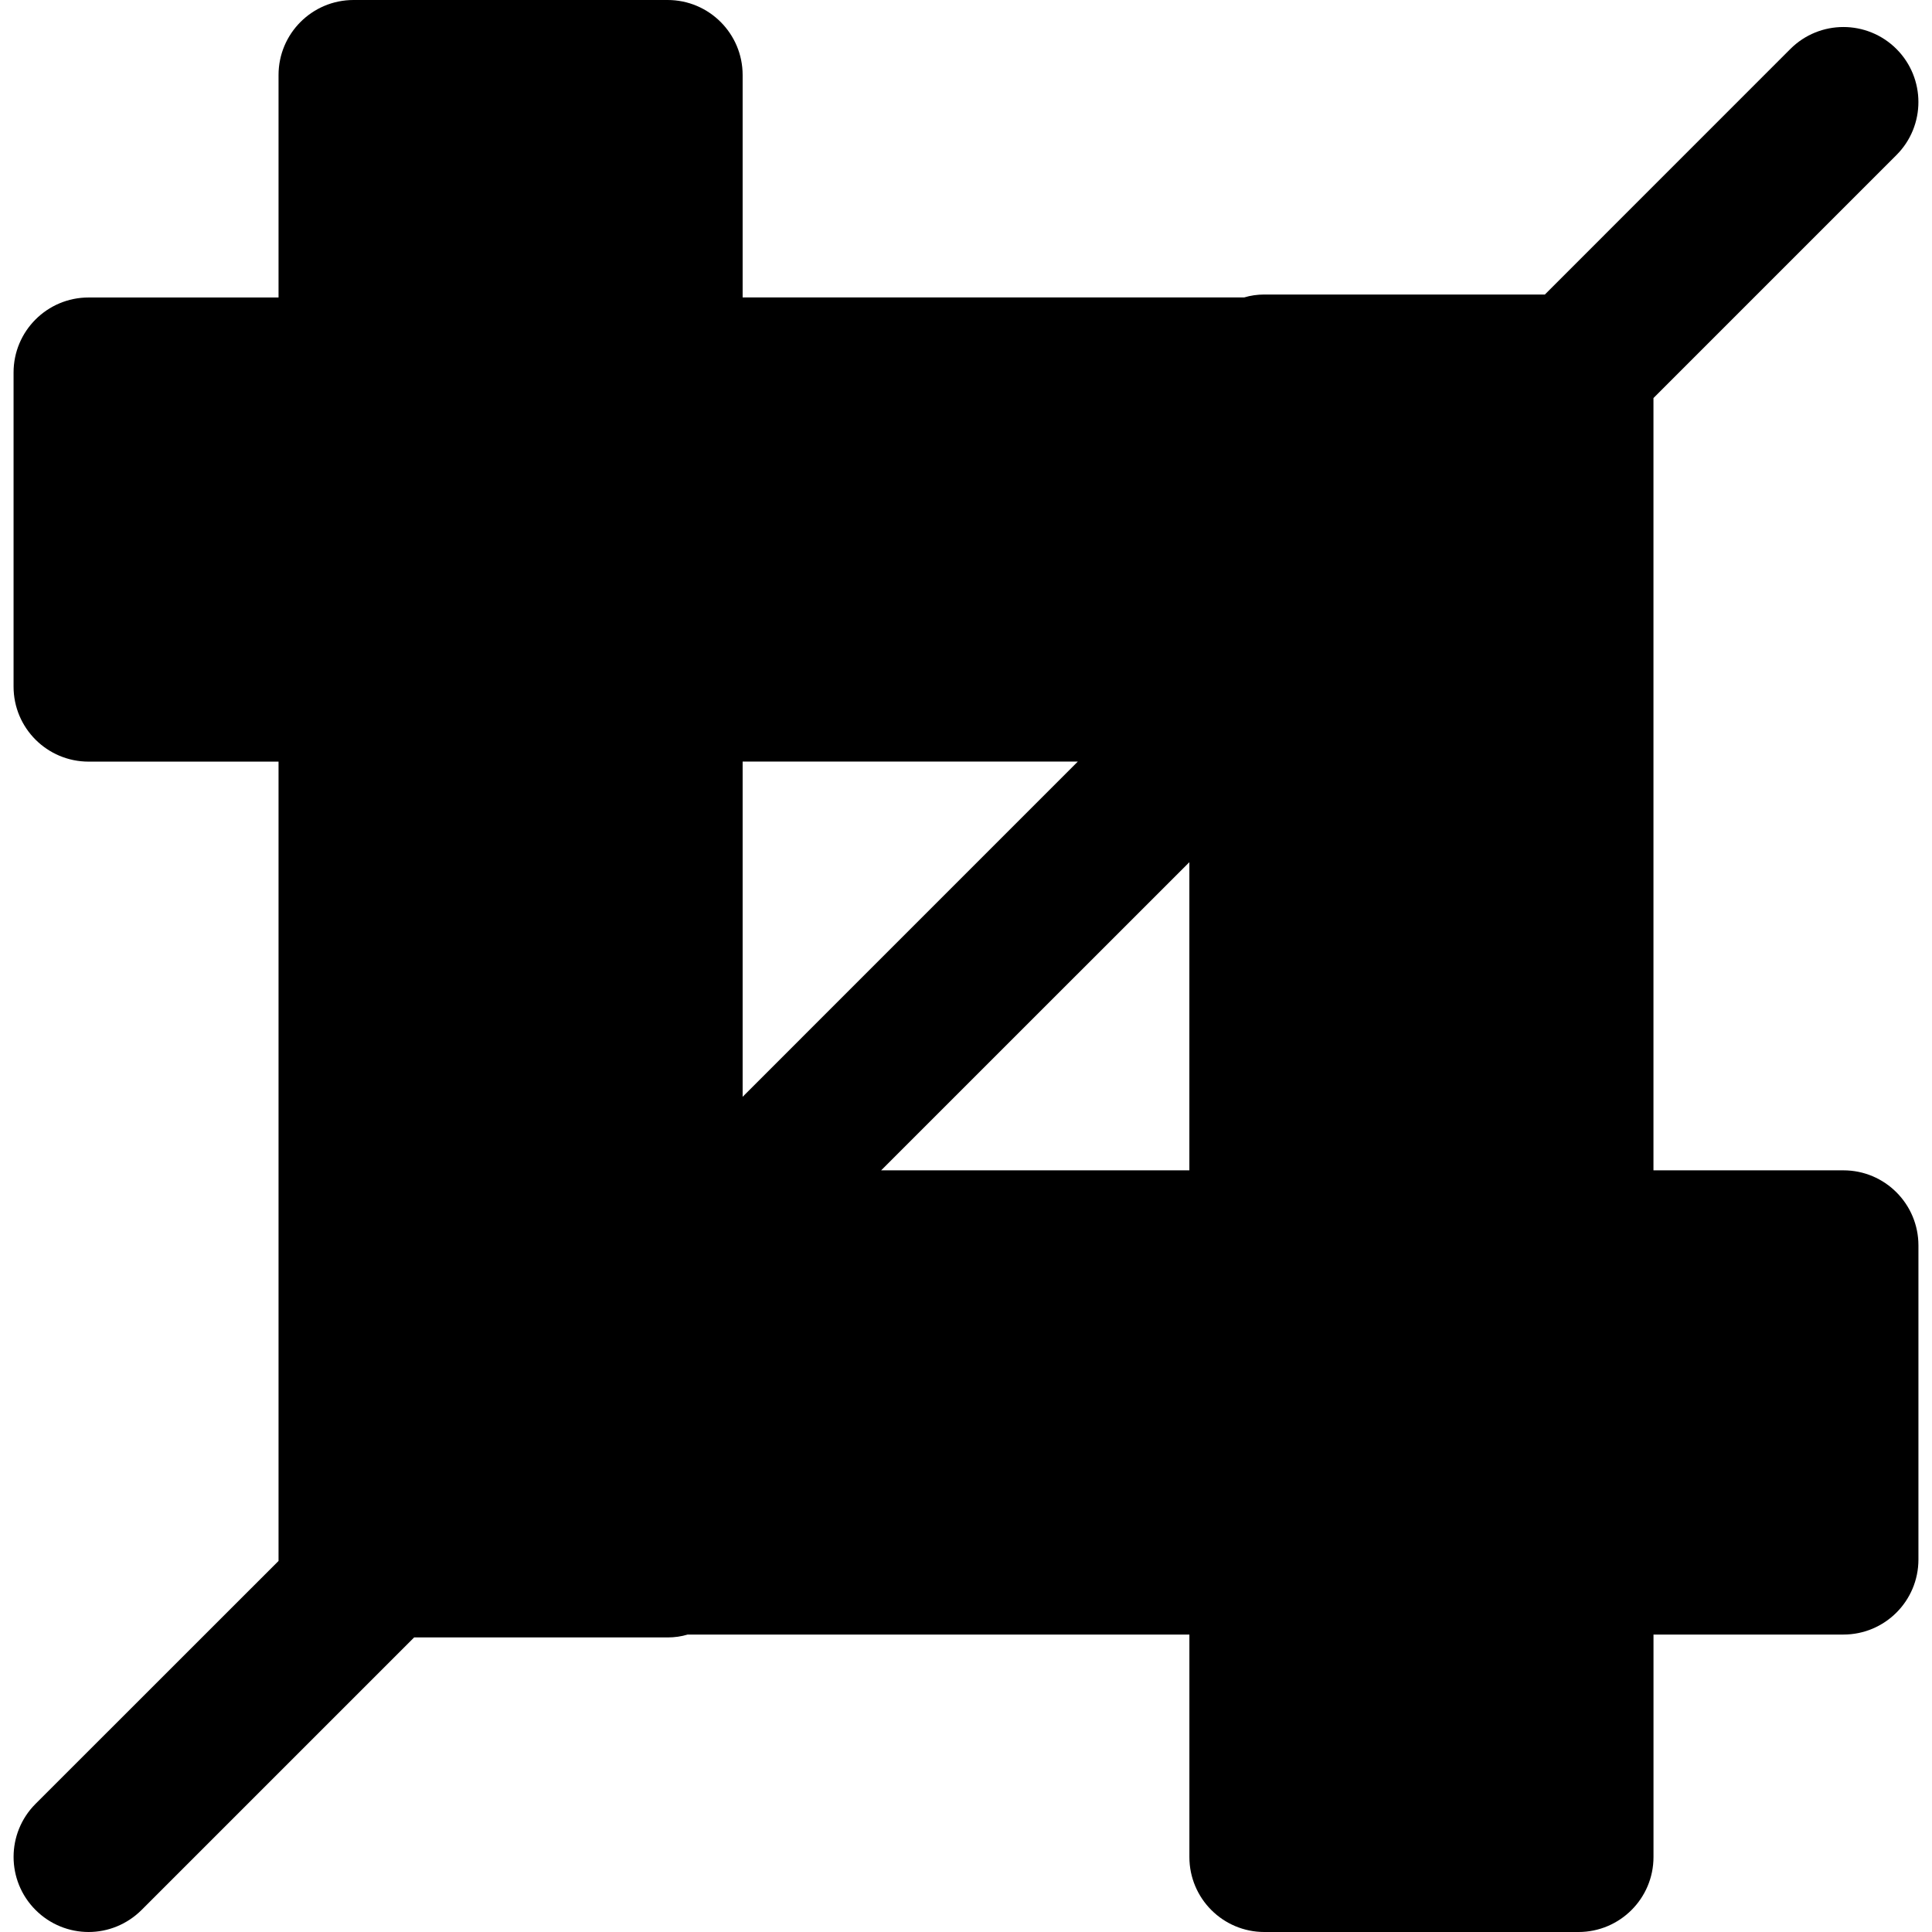
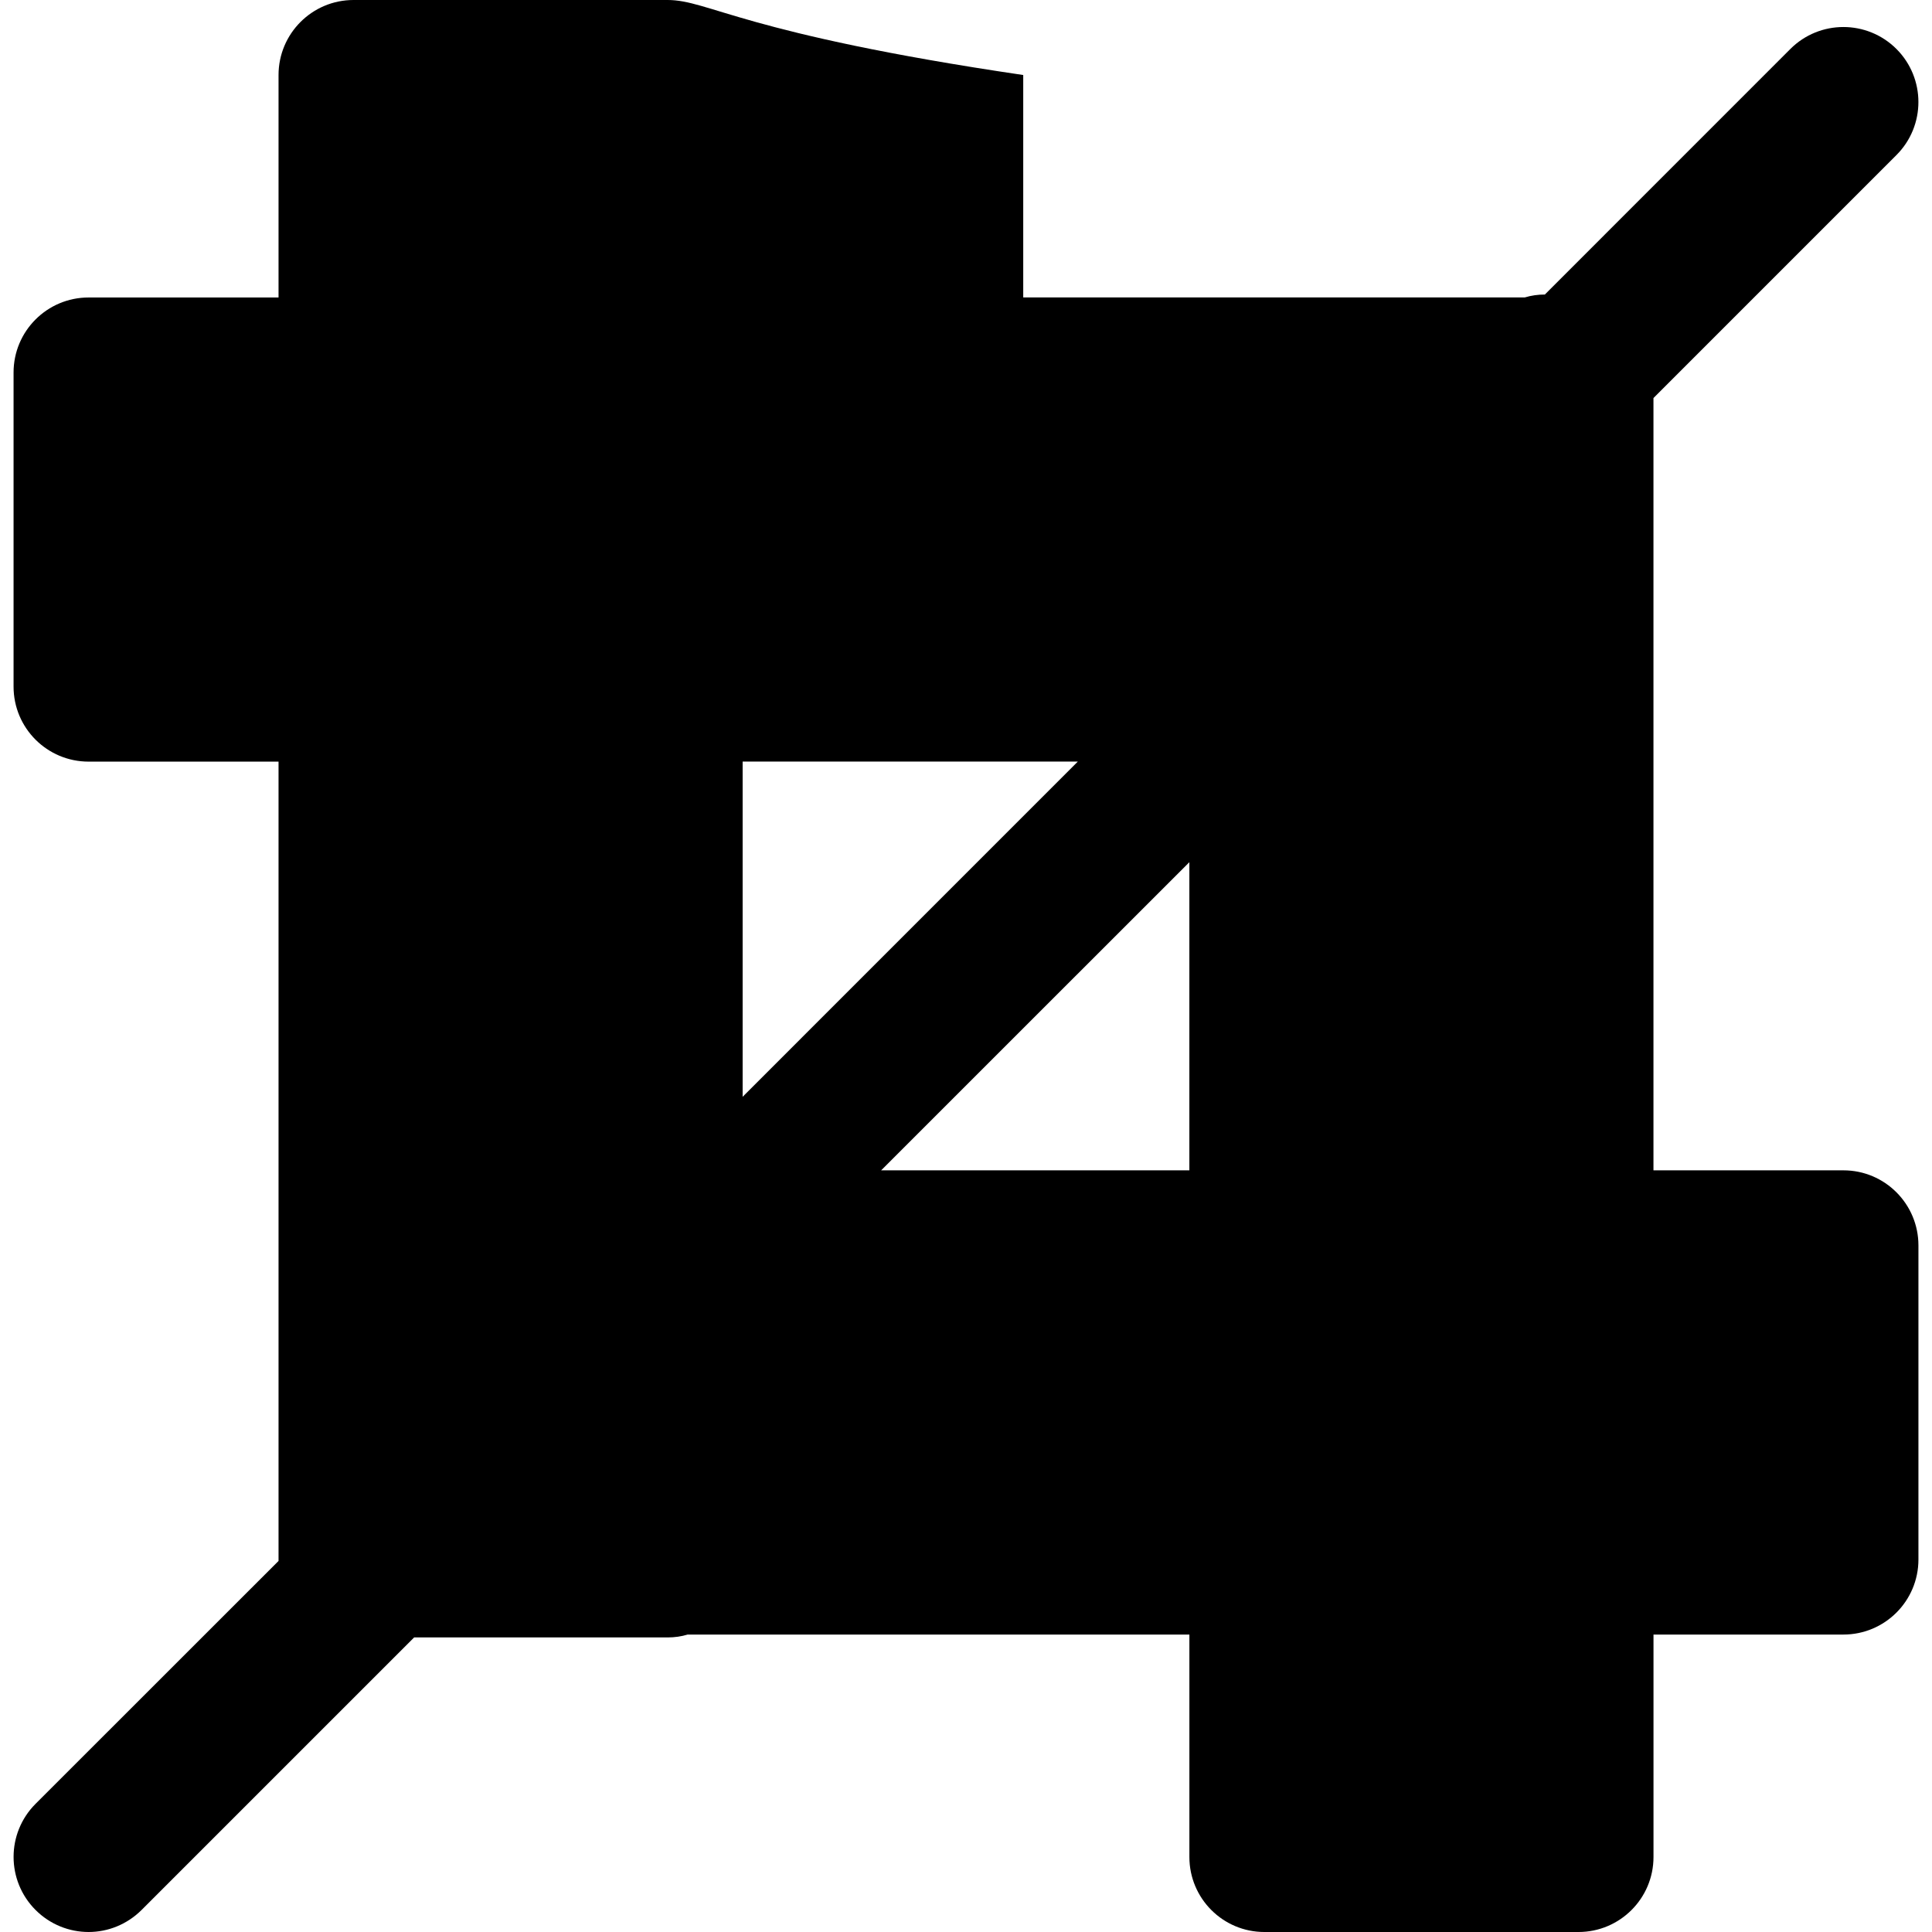
<svg xmlns="http://www.w3.org/2000/svg" fill="#000000" version="1.1" id="Capa_1" width="800px" height="800px" viewBox="0 0 291.196 291.196" xml:space="preserve">
  <g>
-     <path d="M277.845,176.396h-28.631V59.994l36.623-36.626c4.414-4.41,4.414-11.568,0-15.987c-4.425-4.411-11.571-4.411-15.99,0   l-37.002,37.01h-42.292c-1.045,0-2.054,0.147-3.014,0.435h-75.607V11.307C111.932,5.067,106.867,0,100.631,0H53.283   c-6.239,0-11.301,5.067-11.301,11.307v33.531H13.354c-6.242,0-11.31,5.062-11.31,11.307v47.342c0,6.254,5.068,11.307,11.31,11.307   h28.628v120.475L5.353,271.885c-4.407,4.42-4.407,11.565,0,15.984c2.207,2.21,5.104,3.327,8.001,3.327   c2.888,0,5.773-1.117,7.992-3.327l41.076-41.072h38.214c1.051,0,2.06-0.145,3.011-0.433h75.621v33.531   c0,6.238,5.057,11.301,11.296,11.301h47.348c6.239,0,11.307-5.062,11.307-11.301v-33.531h28.625   c6.245,0,11.307-5.062,11.307-11.313v-47.342C289.146,181.453,284.084,176.396,277.845,176.396z M179.264,176.396h-46.456   l46.456-46.444V176.396z M111.932,114.787h50.518l-50.518,50.524V114.787z" />
+     <path d="M277.845,176.396h-28.631V59.994l36.623-36.626c4.414-4.41,4.414-11.568,0-15.987c-4.425-4.411-11.571-4.411-15.99,0   l-37.002,37.01c-1.045,0-2.054,0.147-3.014,0.435h-75.607V11.307C111.932,5.067,106.867,0,100.631,0H53.283   c-6.239,0-11.301,5.067-11.301,11.307v33.531H13.354c-6.242,0-11.31,5.062-11.31,11.307v47.342c0,6.254,5.068,11.307,11.31,11.307   h28.628v120.475L5.353,271.885c-4.407,4.42-4.407,11.565,0,15.984c2.207,2.21,5.104,3.327,8.001,3.327   c2.888,0,5.773-1.117,7.992-3.327l41.076-41.072h38.214c1.051,0,2.06-0.145,3.011-0.433h75.621v33.531   c0,6.238,5.057,11.301,11.296,11.301h47.348c6.239,0,11.307-5.062,11.307-11.301v-33.531h28.625   c6.245,0,11.307-5.062,11.307-11.313v-47.342C289.146,181.453,284.084,176.396,277.845,176.396z M179.264,176.396h-46.456   l46.456-46.444V176.396z M111.932,114.787h50.518l-50.518,50.524V114.787z" />
  </g>
</svg>